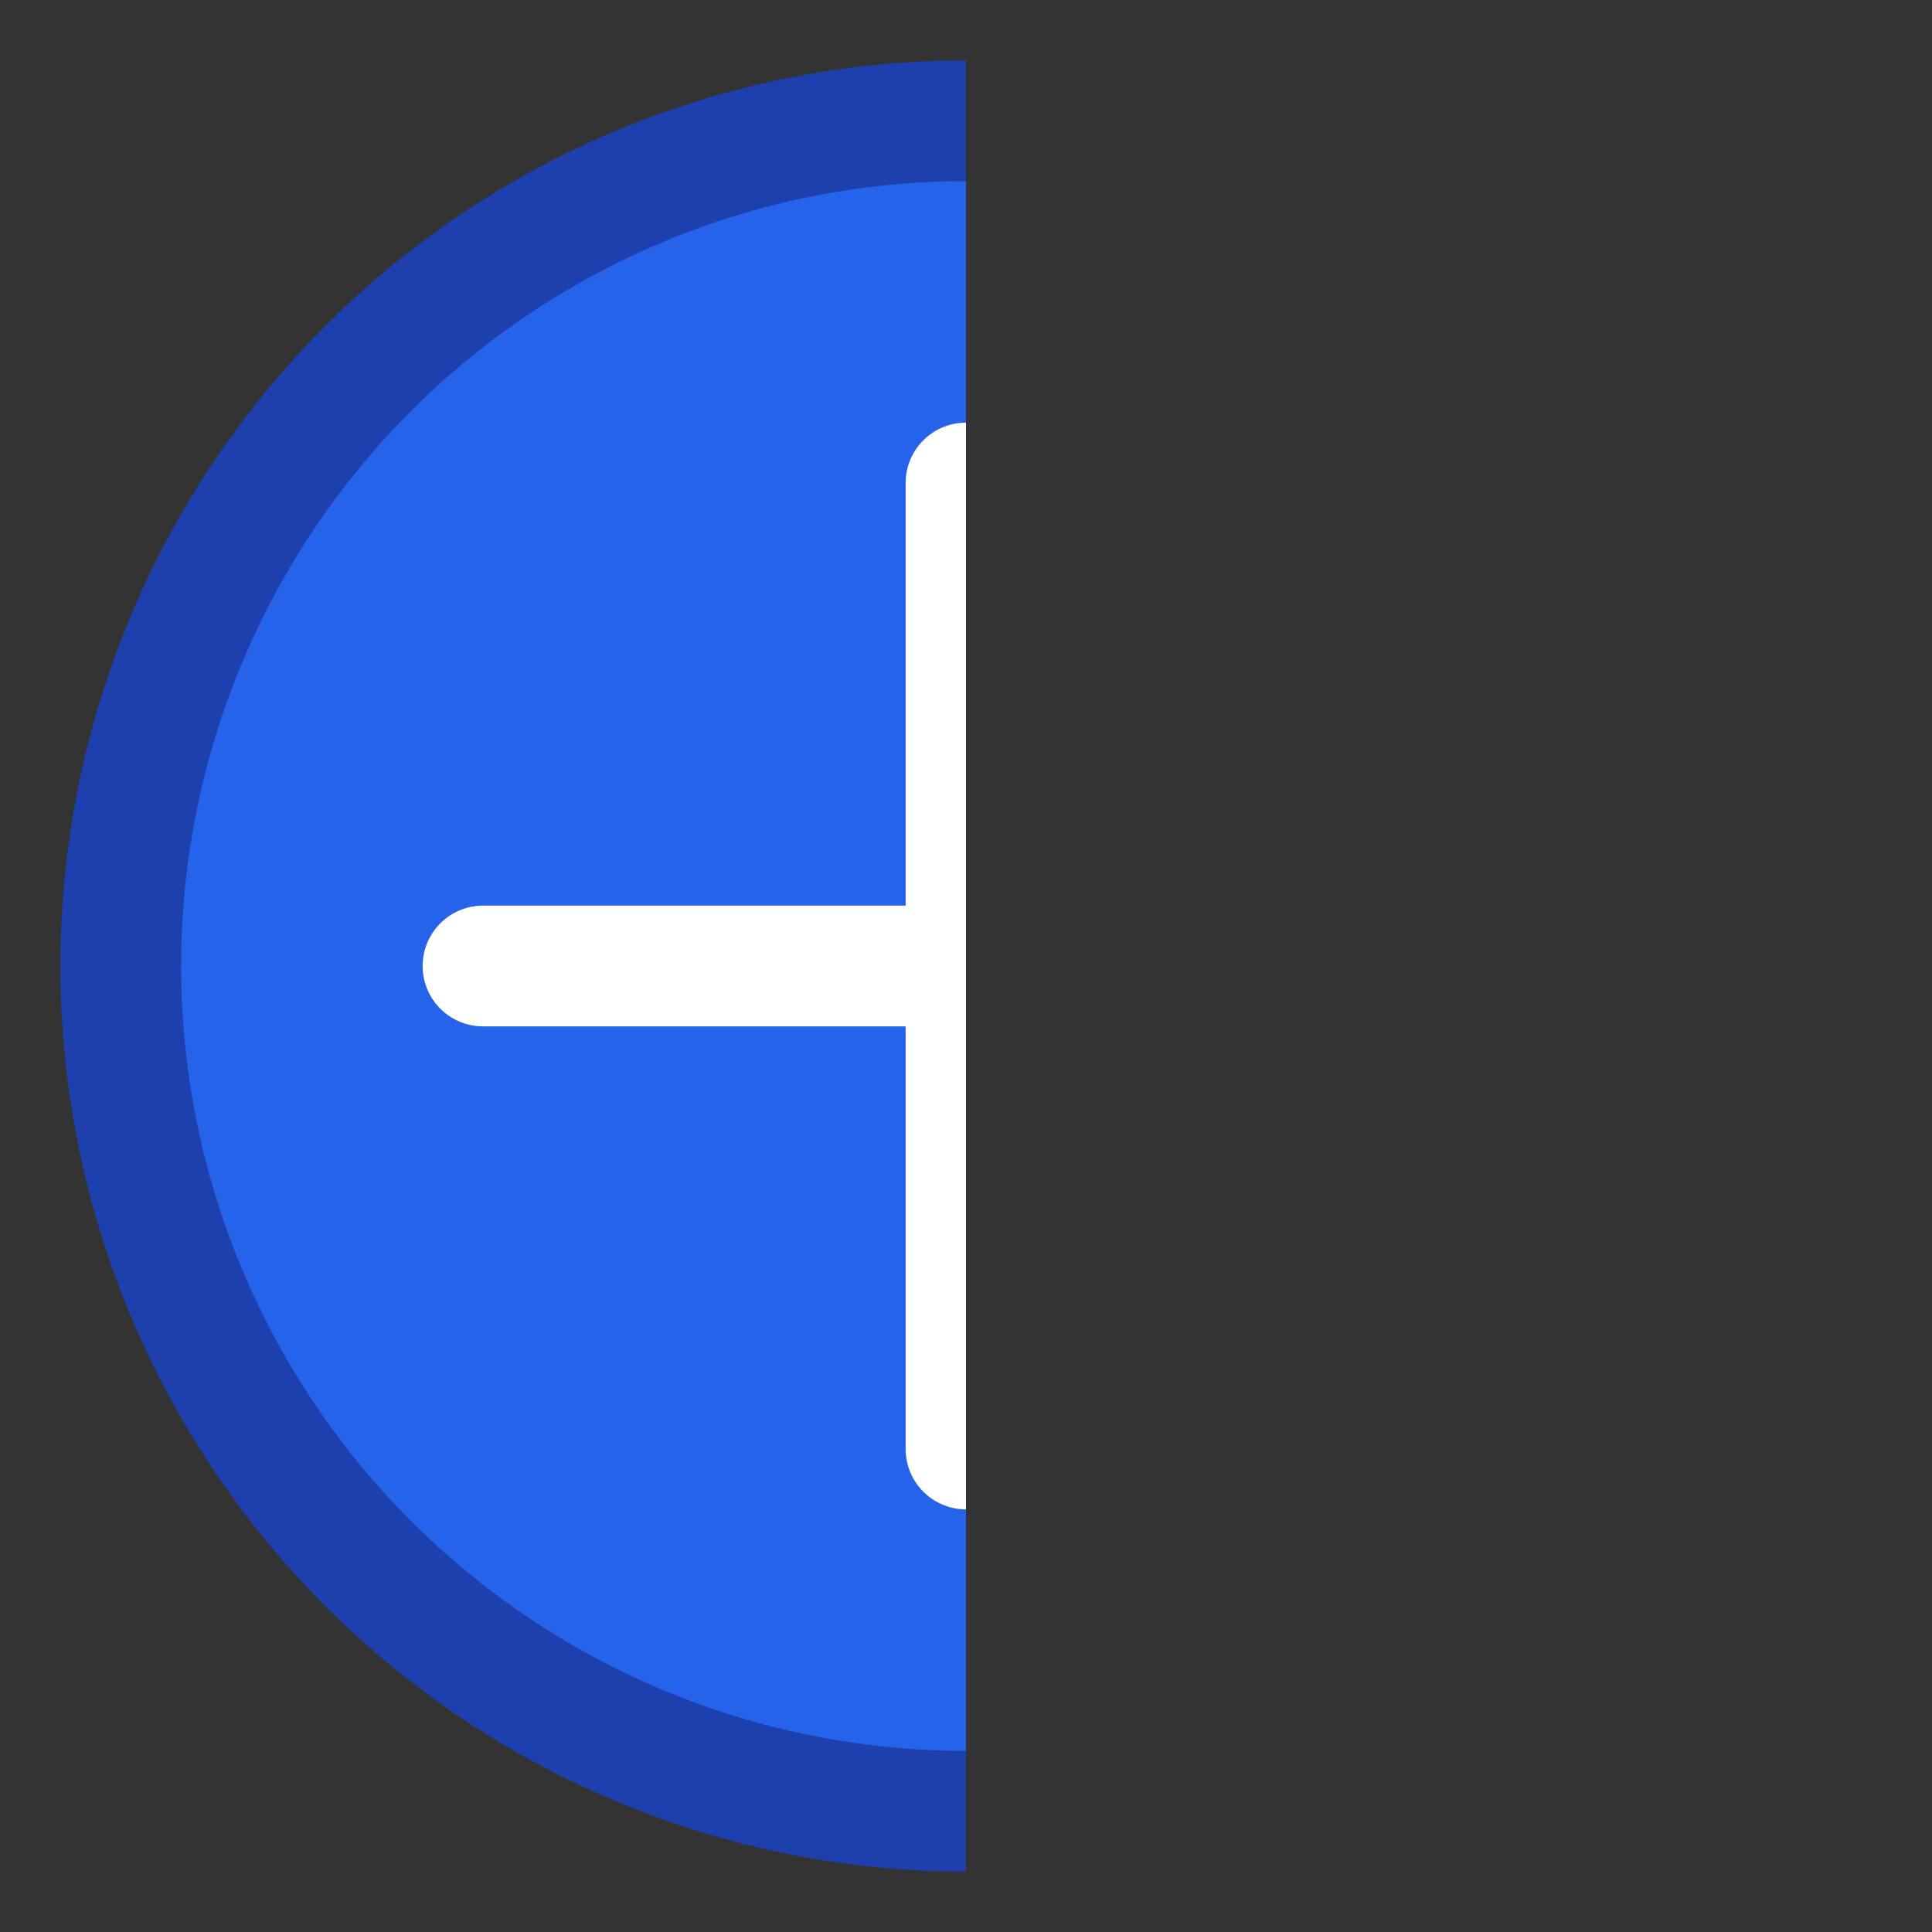
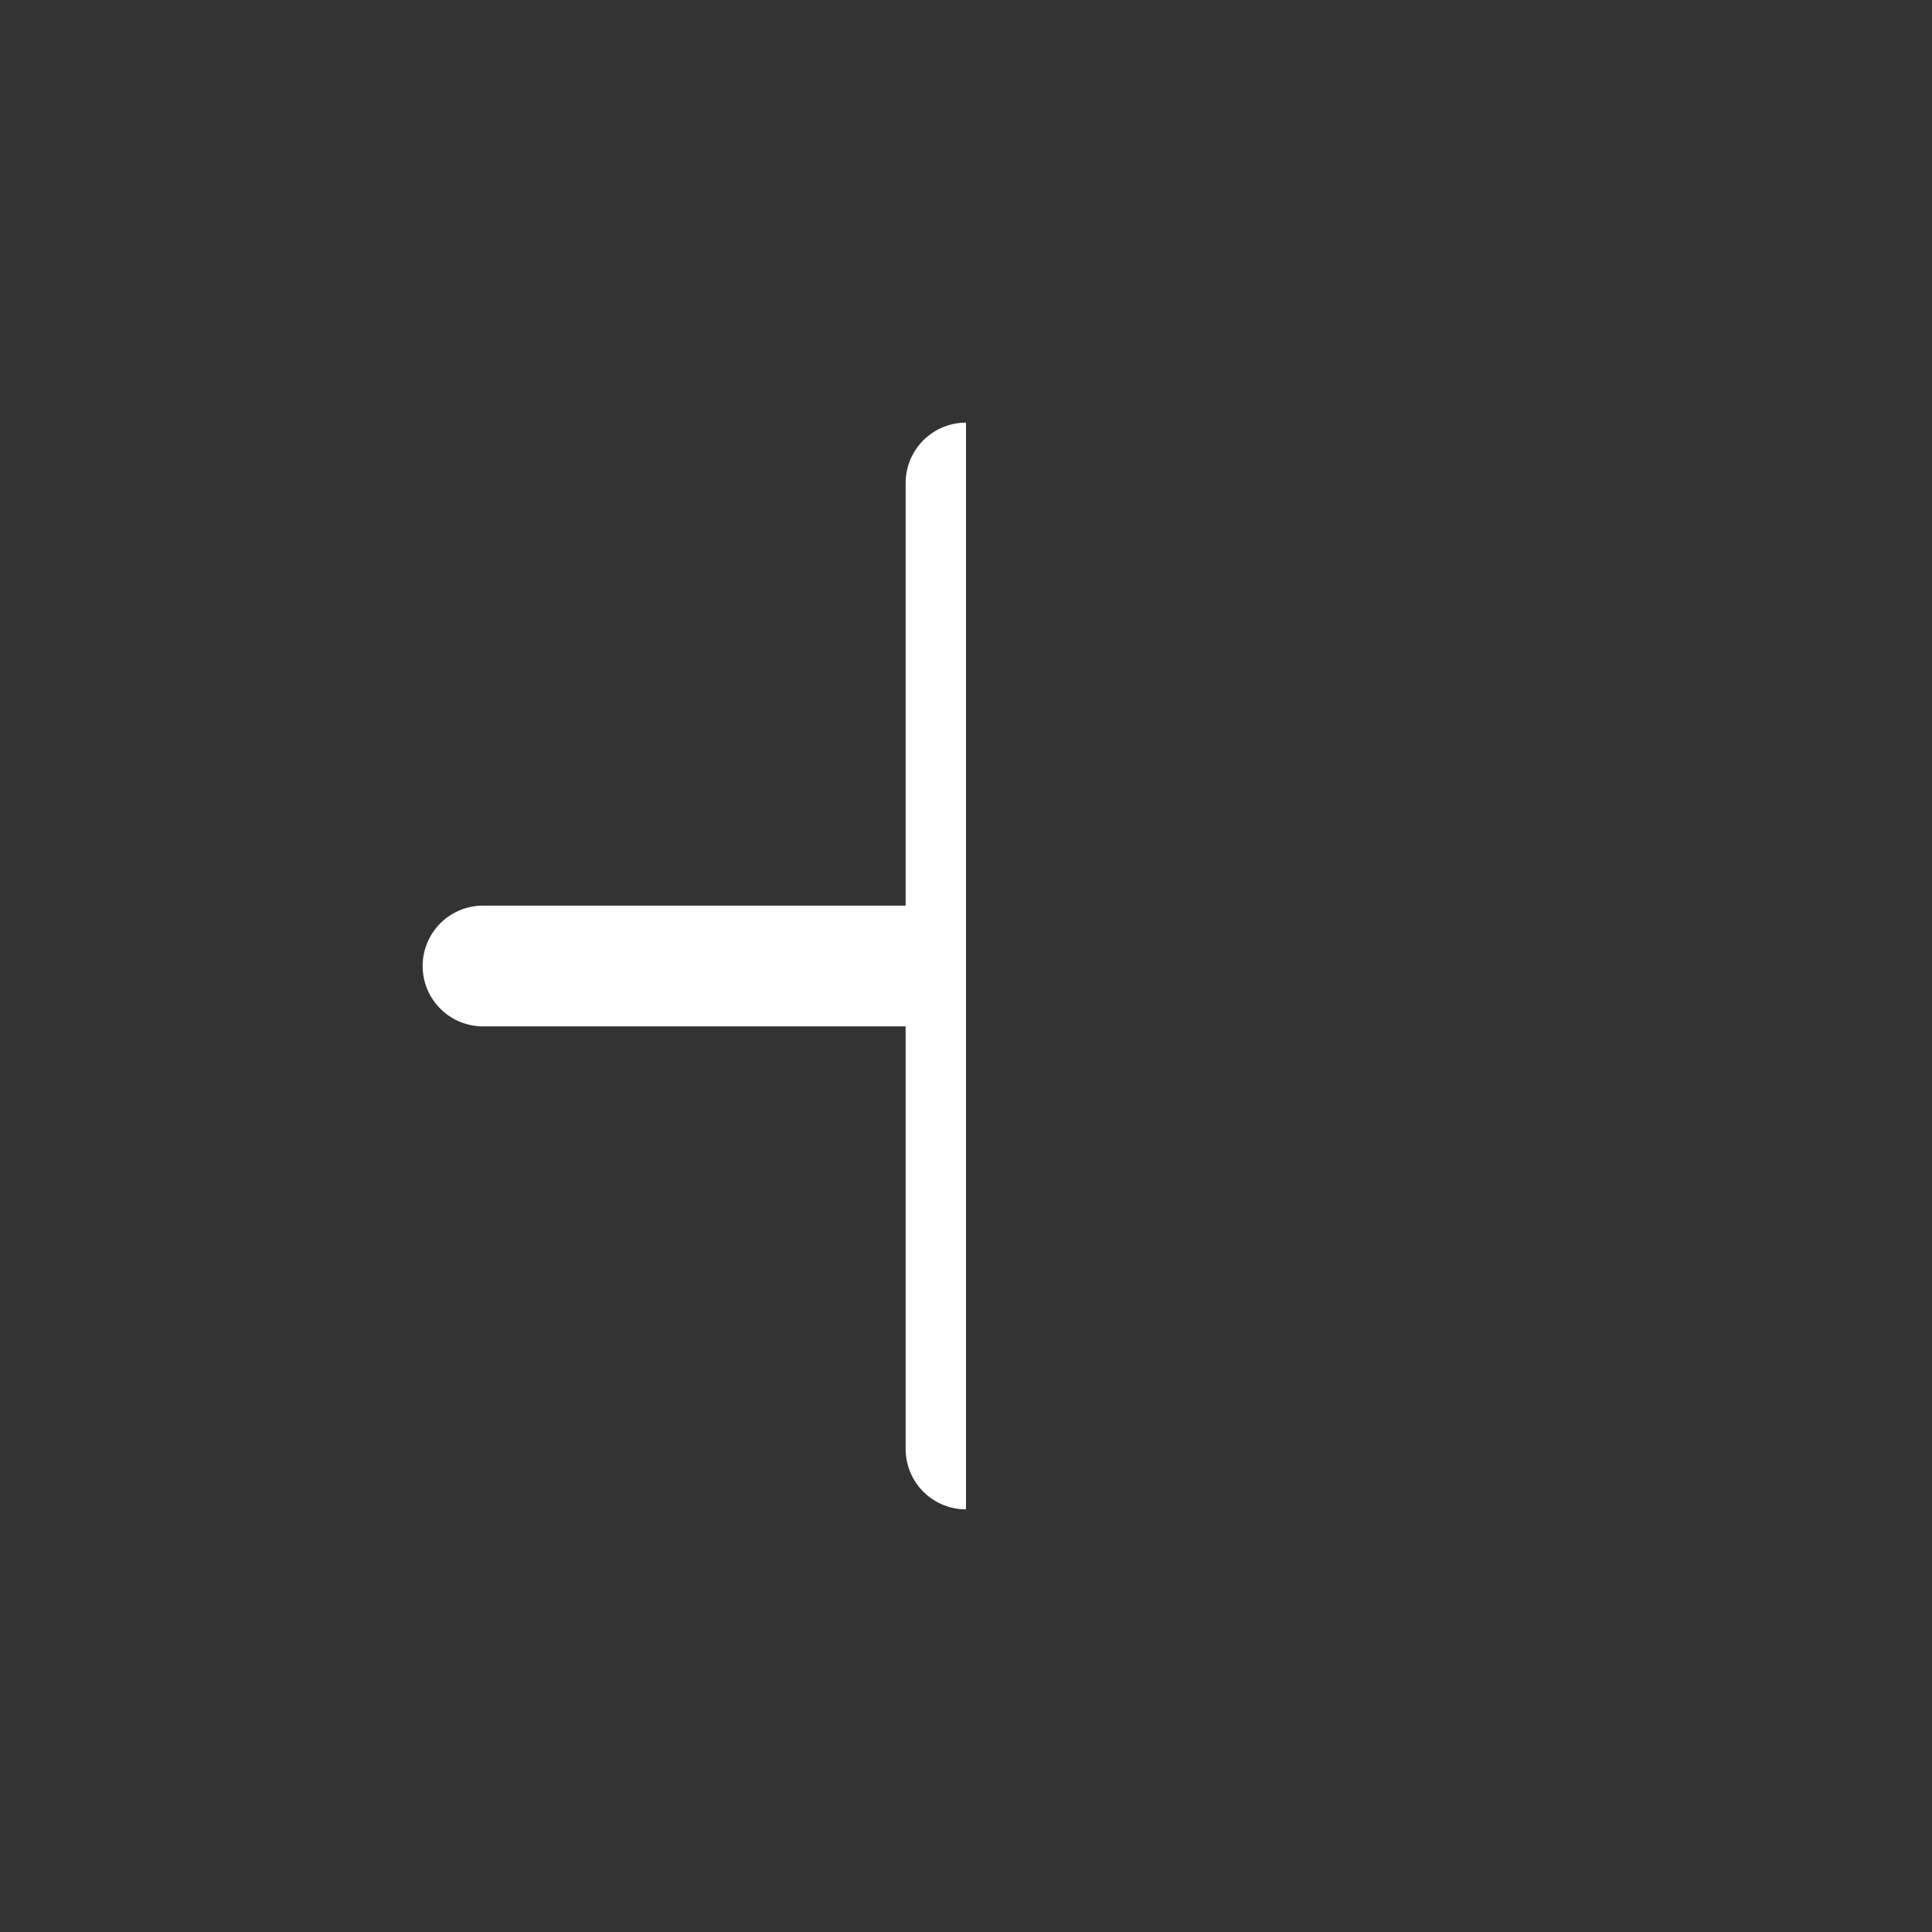
<svg xmlns="http://www.w3.org/2000/svg" width="32" height="32" viewBox="0 0 32 32" fill="none">
  <rect x="0" y="0" width="32" height="32" fill="#333333" stroke="none" />
  <defs>
    <clipPath id="leftHalf">
      <rect x="0" y="0" width="16" height="32" />
    </clipPath>
  </defs>
  <g clip-path="url(#leftHalf)">
-     <circle cx="16" cy="16" r="14" fill="#2563eb" stroke="#1e40af" stroke-width="2" />
    <path d="M8 16h16M16 8v16" stroke="white" stroke-width="2" stroke-linecap="round" />
  </g>
</svg>